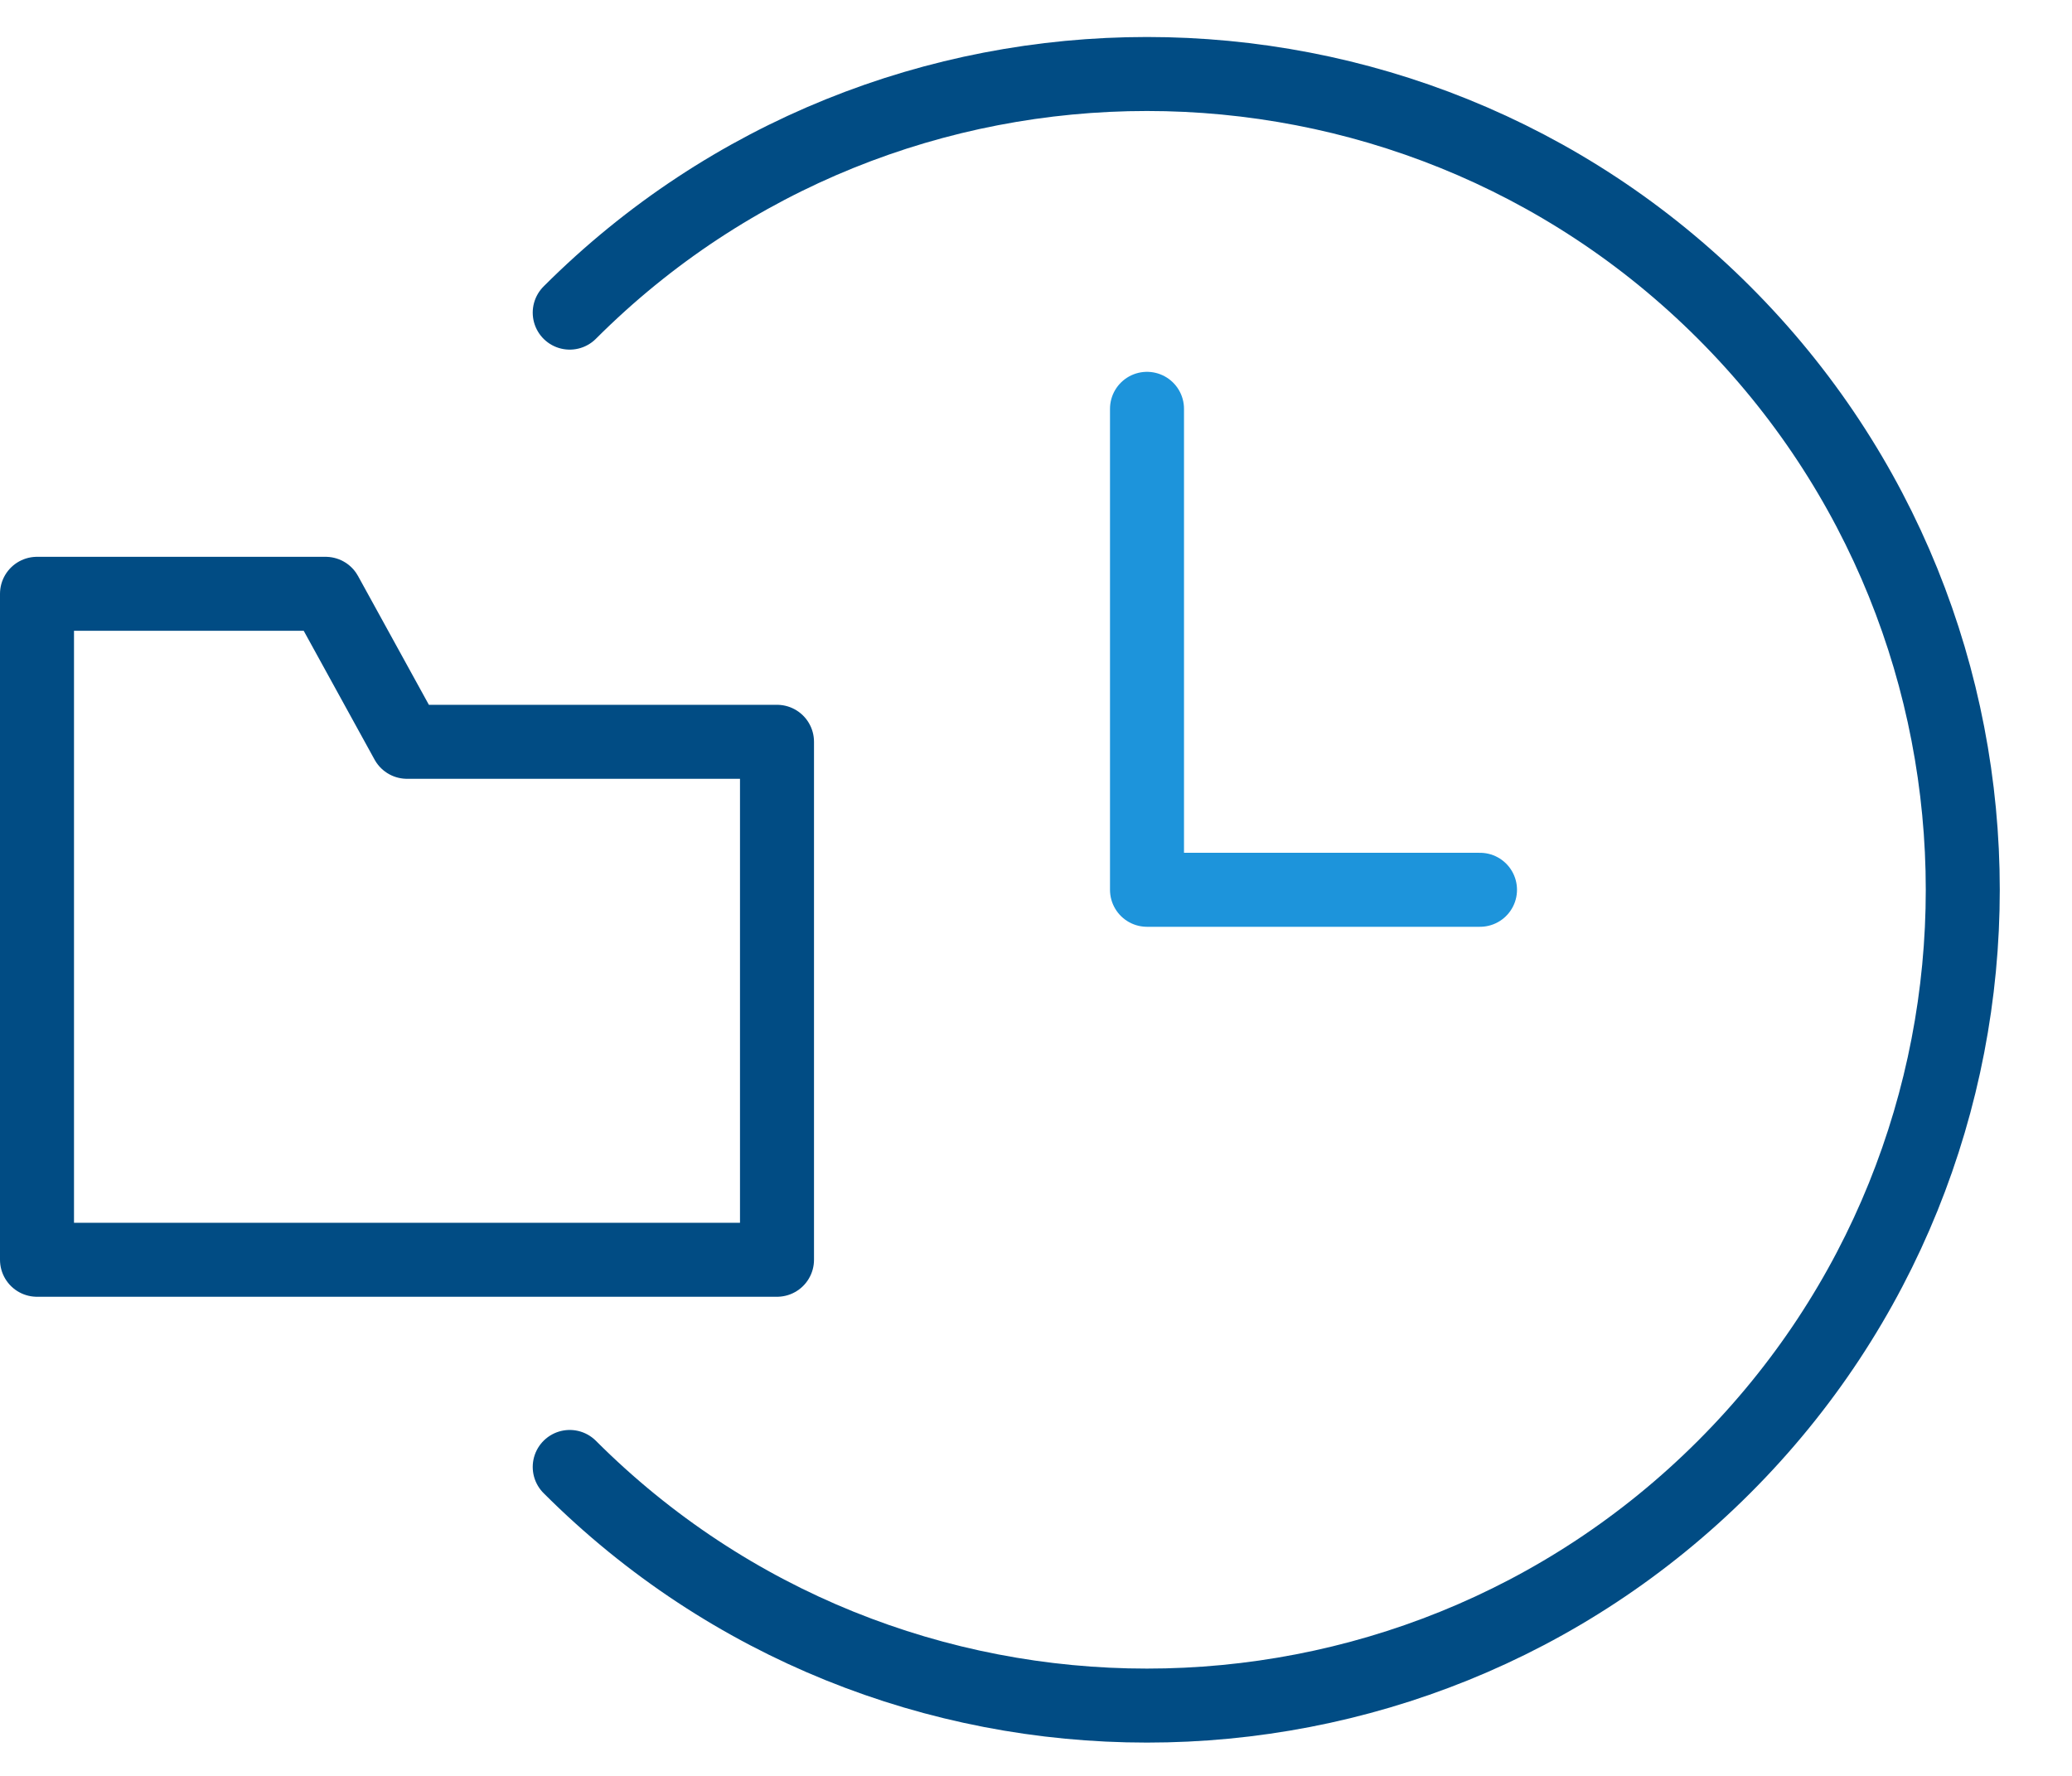
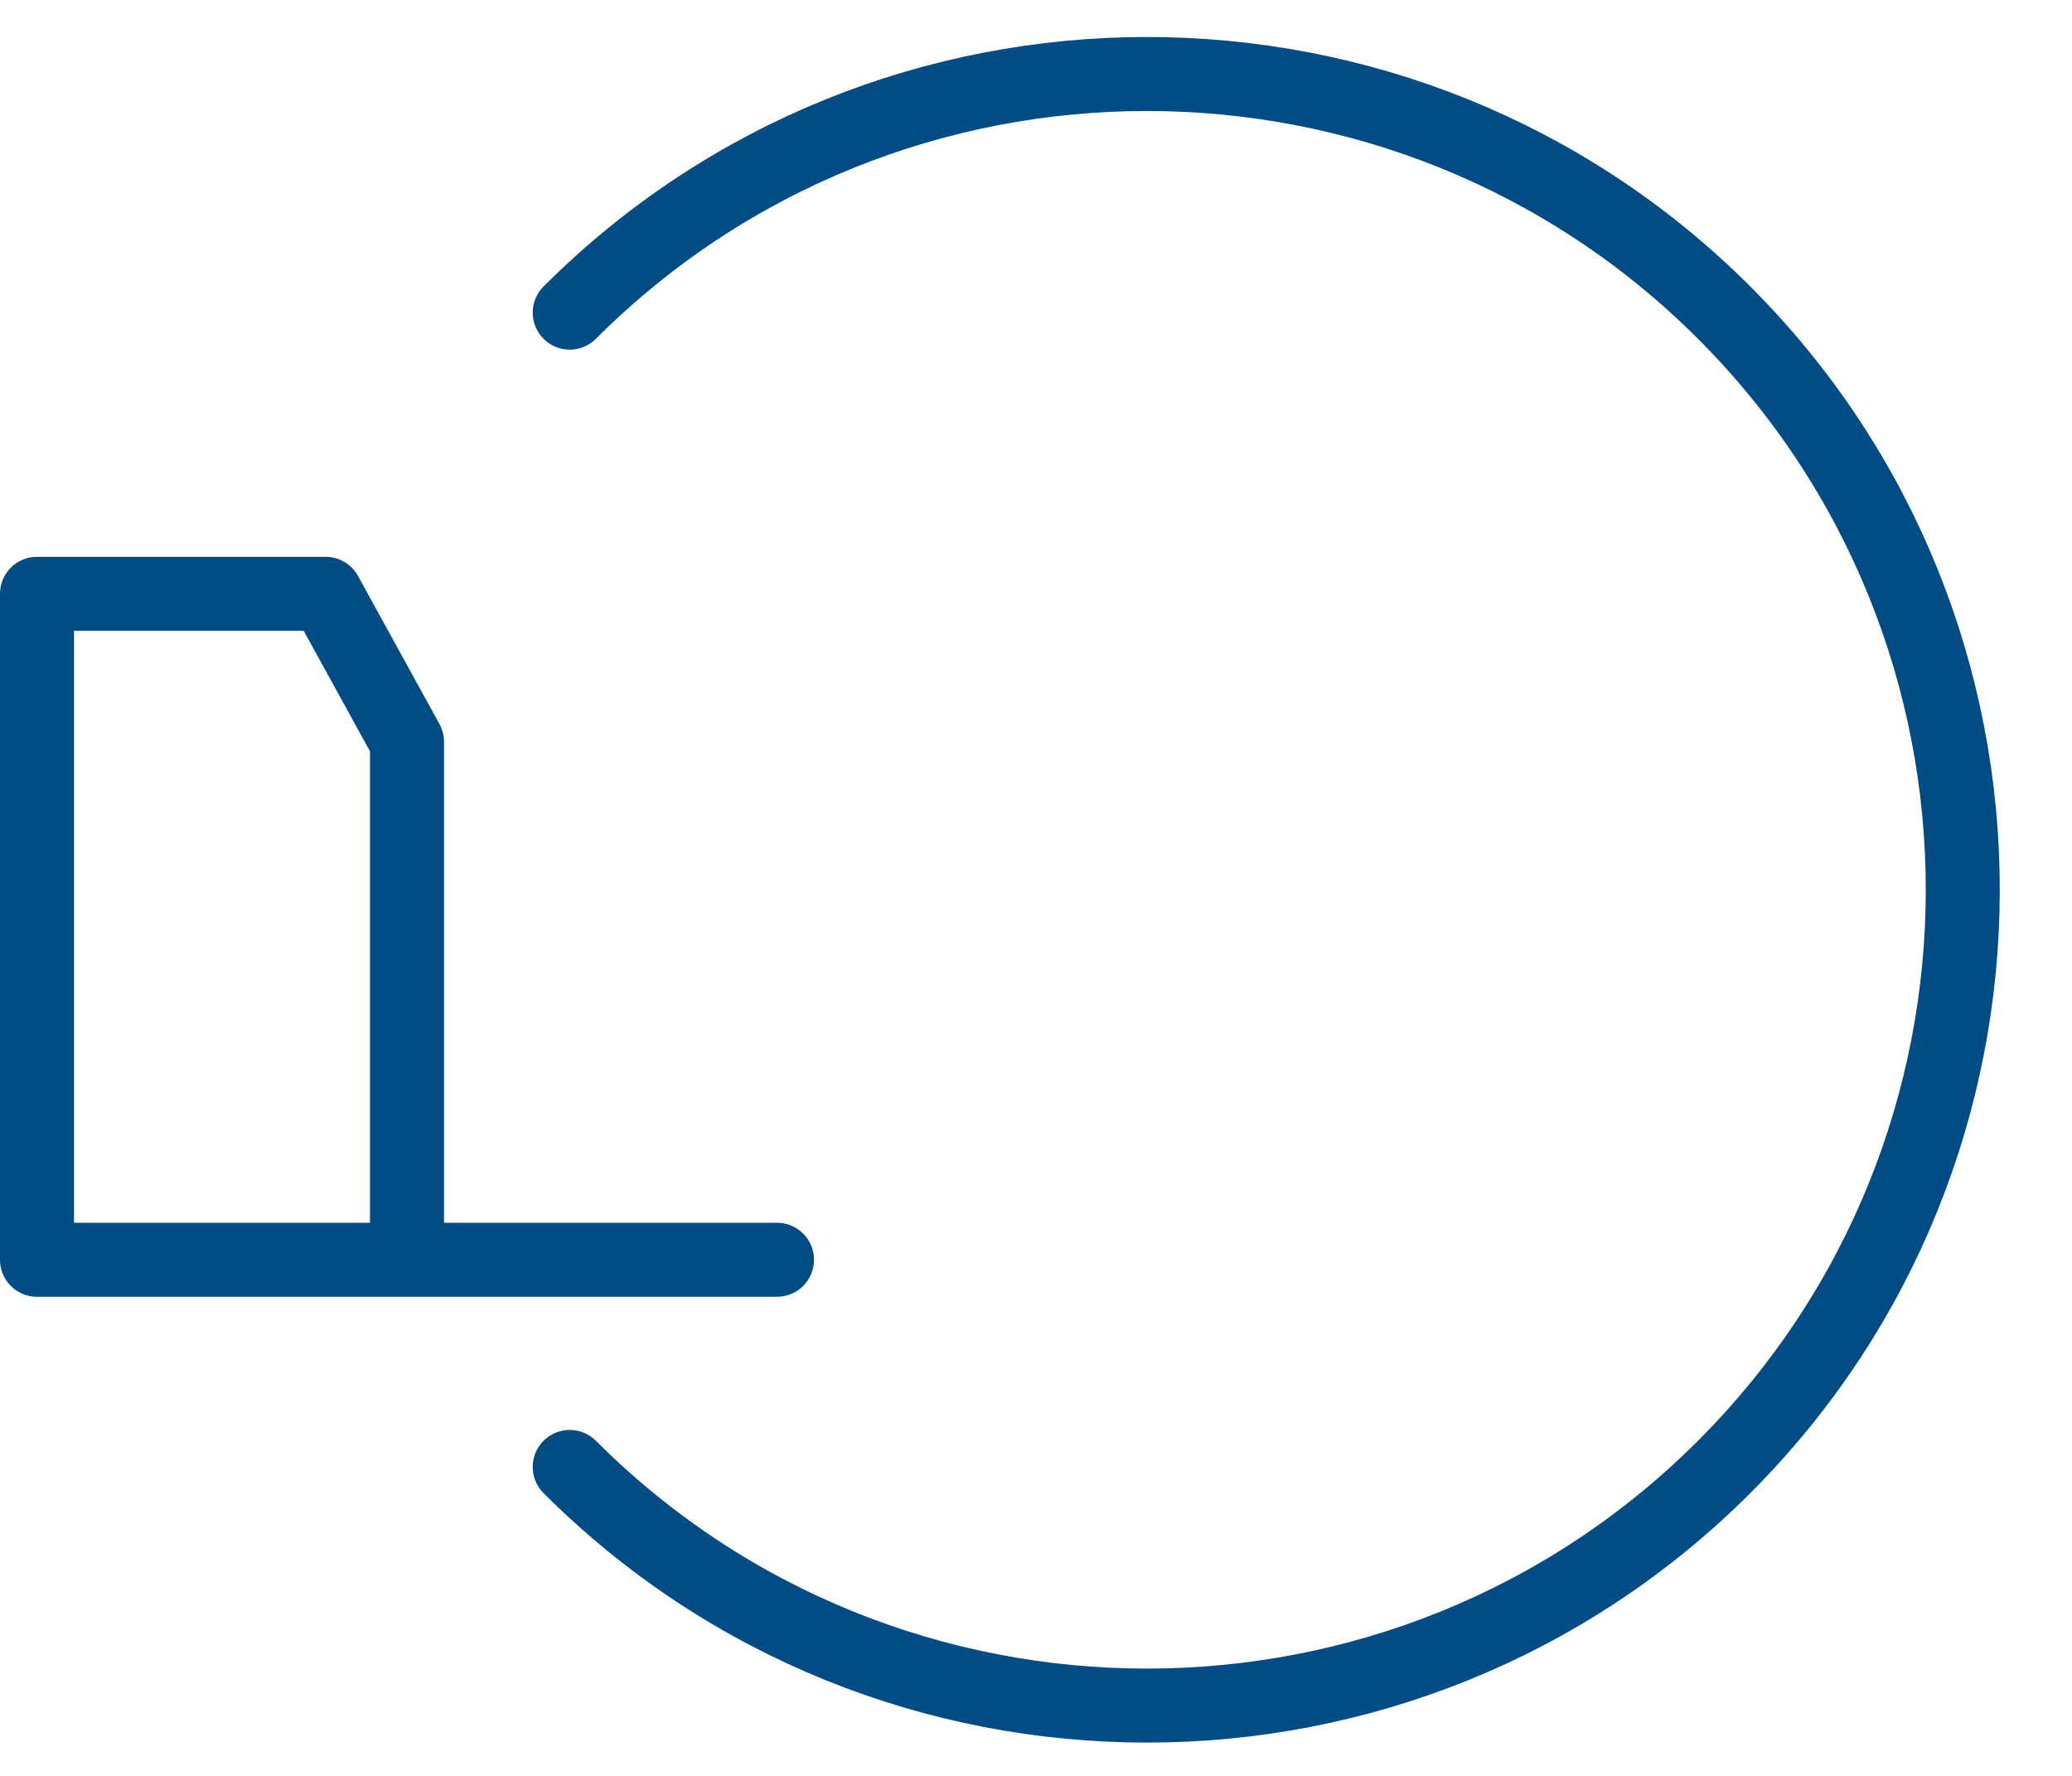
<svg xmlns="http://www.w3.org/2000/svg" width="28" height="24" viewBox="0 0 28 24" fill="none">
  <path d="M7.699 4.225C11.999 -0.075 18.999 -0.075 23.299 4.225C27.599 8.525 27.599 15.525 23.299 19.825C18.999 24.125 11.999 24.125 7.699 19.825" stroke="#014C84" stroke-miterlimit="10" stroke-linecap="round" stroke-linejoin="round" />
-   <path d="M15.5 5.525V12.025H20" stroke="#1D94DB" stroke-miterlimit="10" stroke-linecap="round" stroke-linejoin="round" />
-   <path d="M10.5 17.025H0.5V8.025H4.4L5.5 10.025H10.5V17.025Z" stroke="#014C84" stroke-miterlimit="10" stroke-linecap="round" stroke-linejoin="round" />
+   <path d="M10.5 17.025H0.5V8.025H4.4L5.5 10.025V17.025Z" stroke="#014C84" stroke-miterlimit="10" stroke-linecap="round" stroke-linejoin="round" />
</svg>